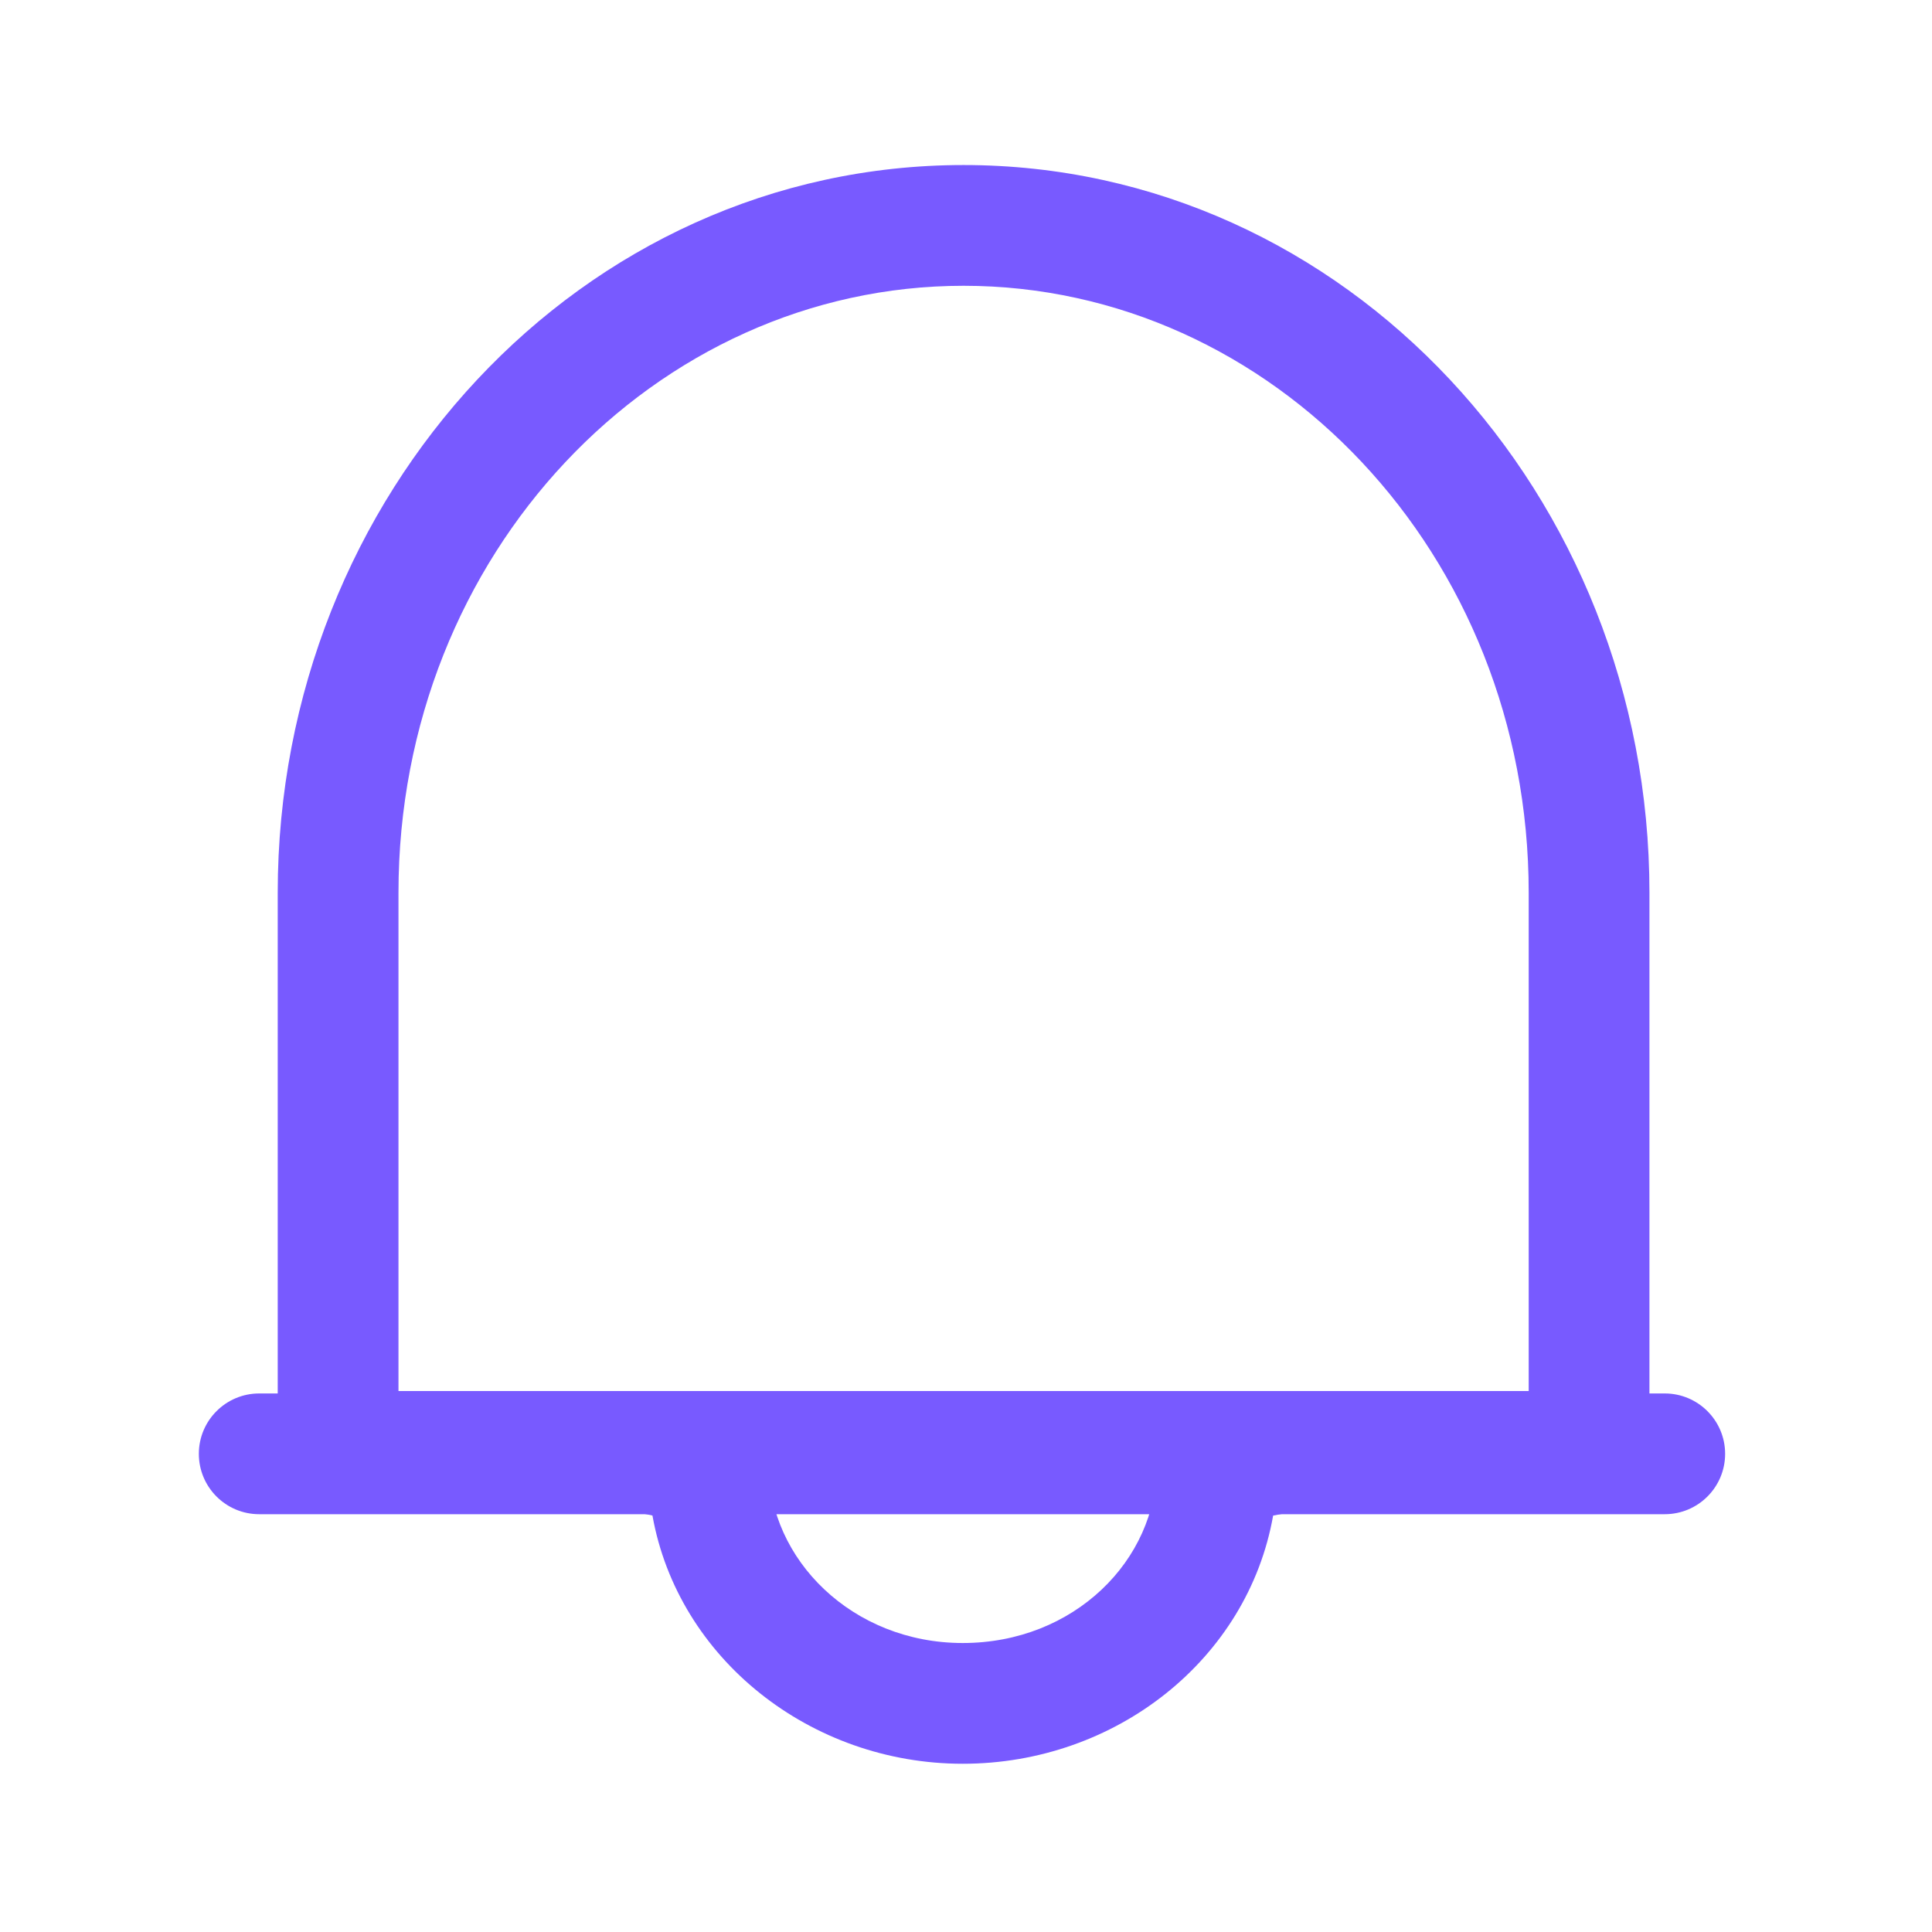
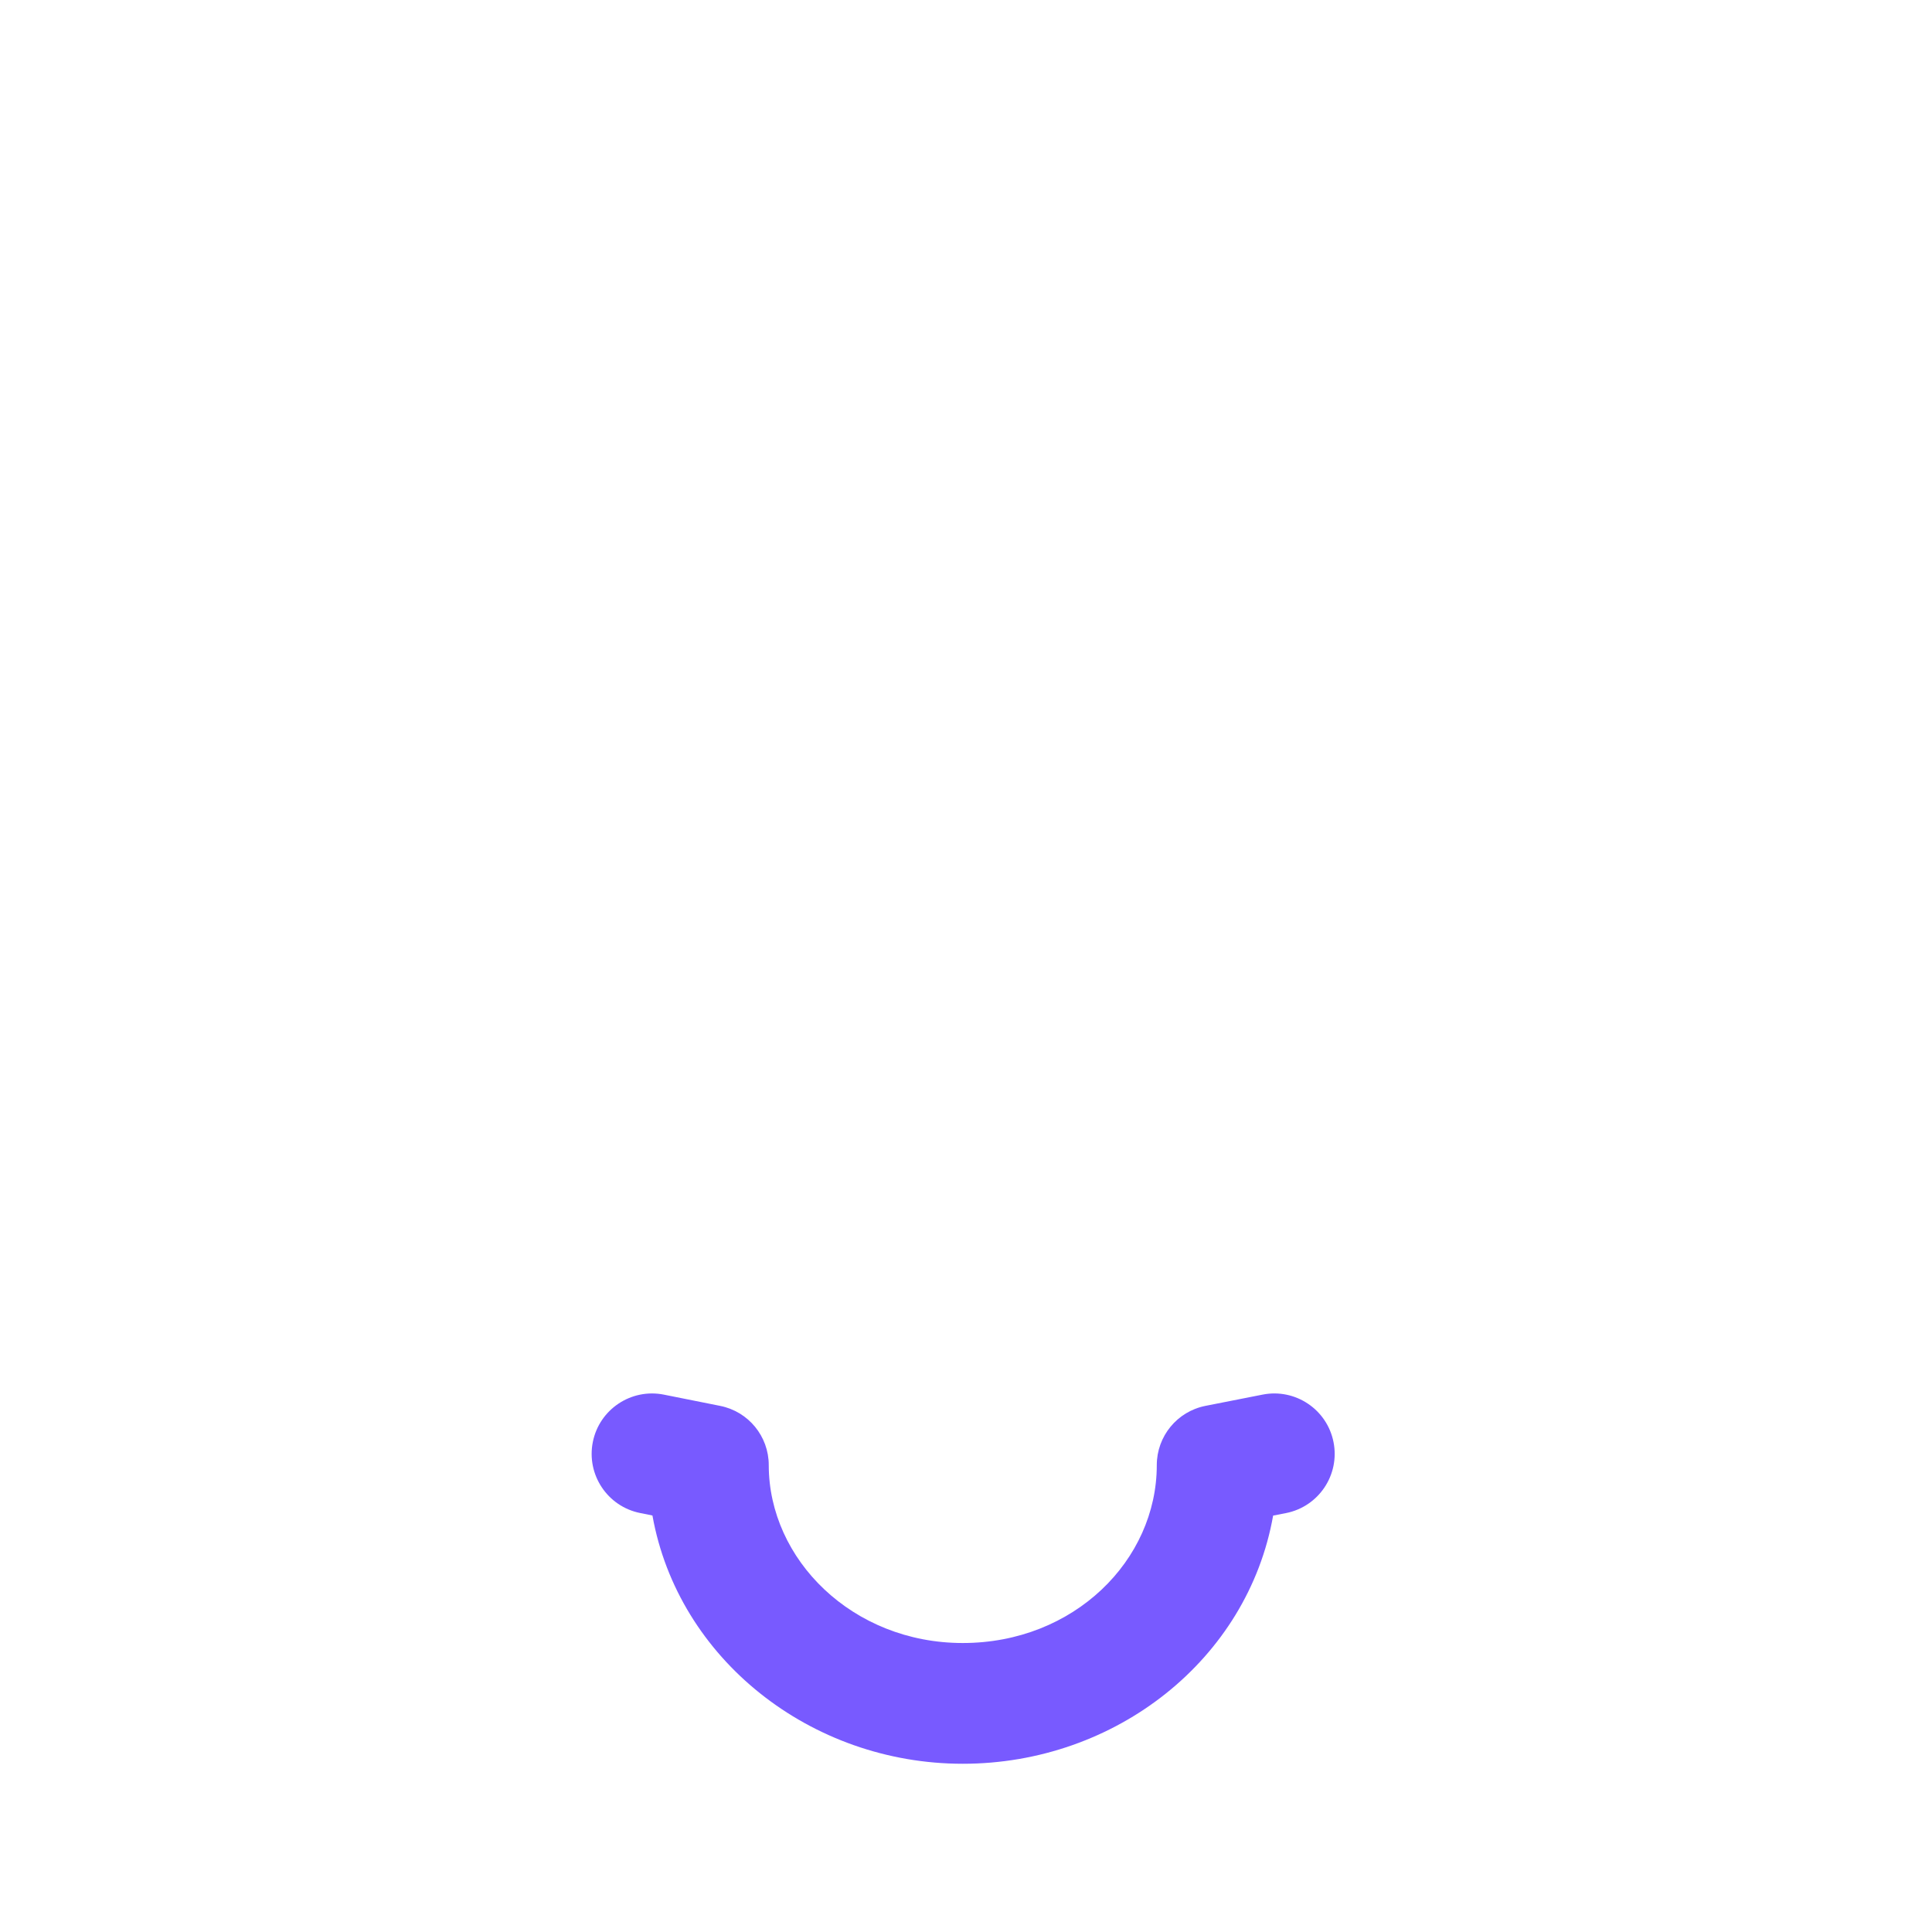
<svg xmlns="http://www.w3.org/2000/svg" width="64" height="64" viewBox="0 0 64 64" fill="none">
-   <path fill-rule="evenodd" clip-rule="evenodd" d="M9.2 29.573C9.2 16.379 19.256 5.467 31.92 5.467C44.584 5.467 54.64 16.379 54.64 29.573V48.08C54.64 49.185 53.744 50.08 52.64 50.08H11.2C10.095 50.08 9.2 49.185 9.2 48.08V29.573ZM31.92 9.467C21.704 9.467 13.2 18.341 13.2 29.573V46.08H50.64V29.573C50.64 18.341 42.136 9.467 31.92 9.467Z" fill="#785AFF" />
  <path fill-rule="evenodd" clip-rule="evenodd" d="M19.638 47.768C19.855 46.685 20.909 45.983 21.992 46.199L23.858 46.572C24.793 46.759 25.466 47.58 25.466 48.534C25.466 51.654 28.232 54.427 31.893 54.427C35.581 54.427 38.32 51.681 38.32 48.534C38.32 47.578 38.995 46.756 39.933 46.571L41.826 46.198C42.91 45.984 43.962 46.69 44.175 47.773C44.389 48.857 43.684 49.909 42.6 50.123L42.174 50.206C41.333 54.966 36.962 58.427 31.893 58.427C26.849 58.427 22.459 54.946 21.613 50.203L21.207 50.121C20.124 49.905 19.422 48.851 19.638 47.768Z" fill="#785AFF" />
-   <path fill-rule="evenodd" clip-rule="evenodd" d="M6.587 48.16C6.587 47.056 7.482 46.16 8.587 46.16H55.147C56.251 46.16 57.147 47.056 57.147 48.16C57.147 49.265 56.251 50.16 55.147 50.16H8.587C7.482 50.16 6.587 49.265 6.587 48.16Z" fill="#785AFF" />
</svg>